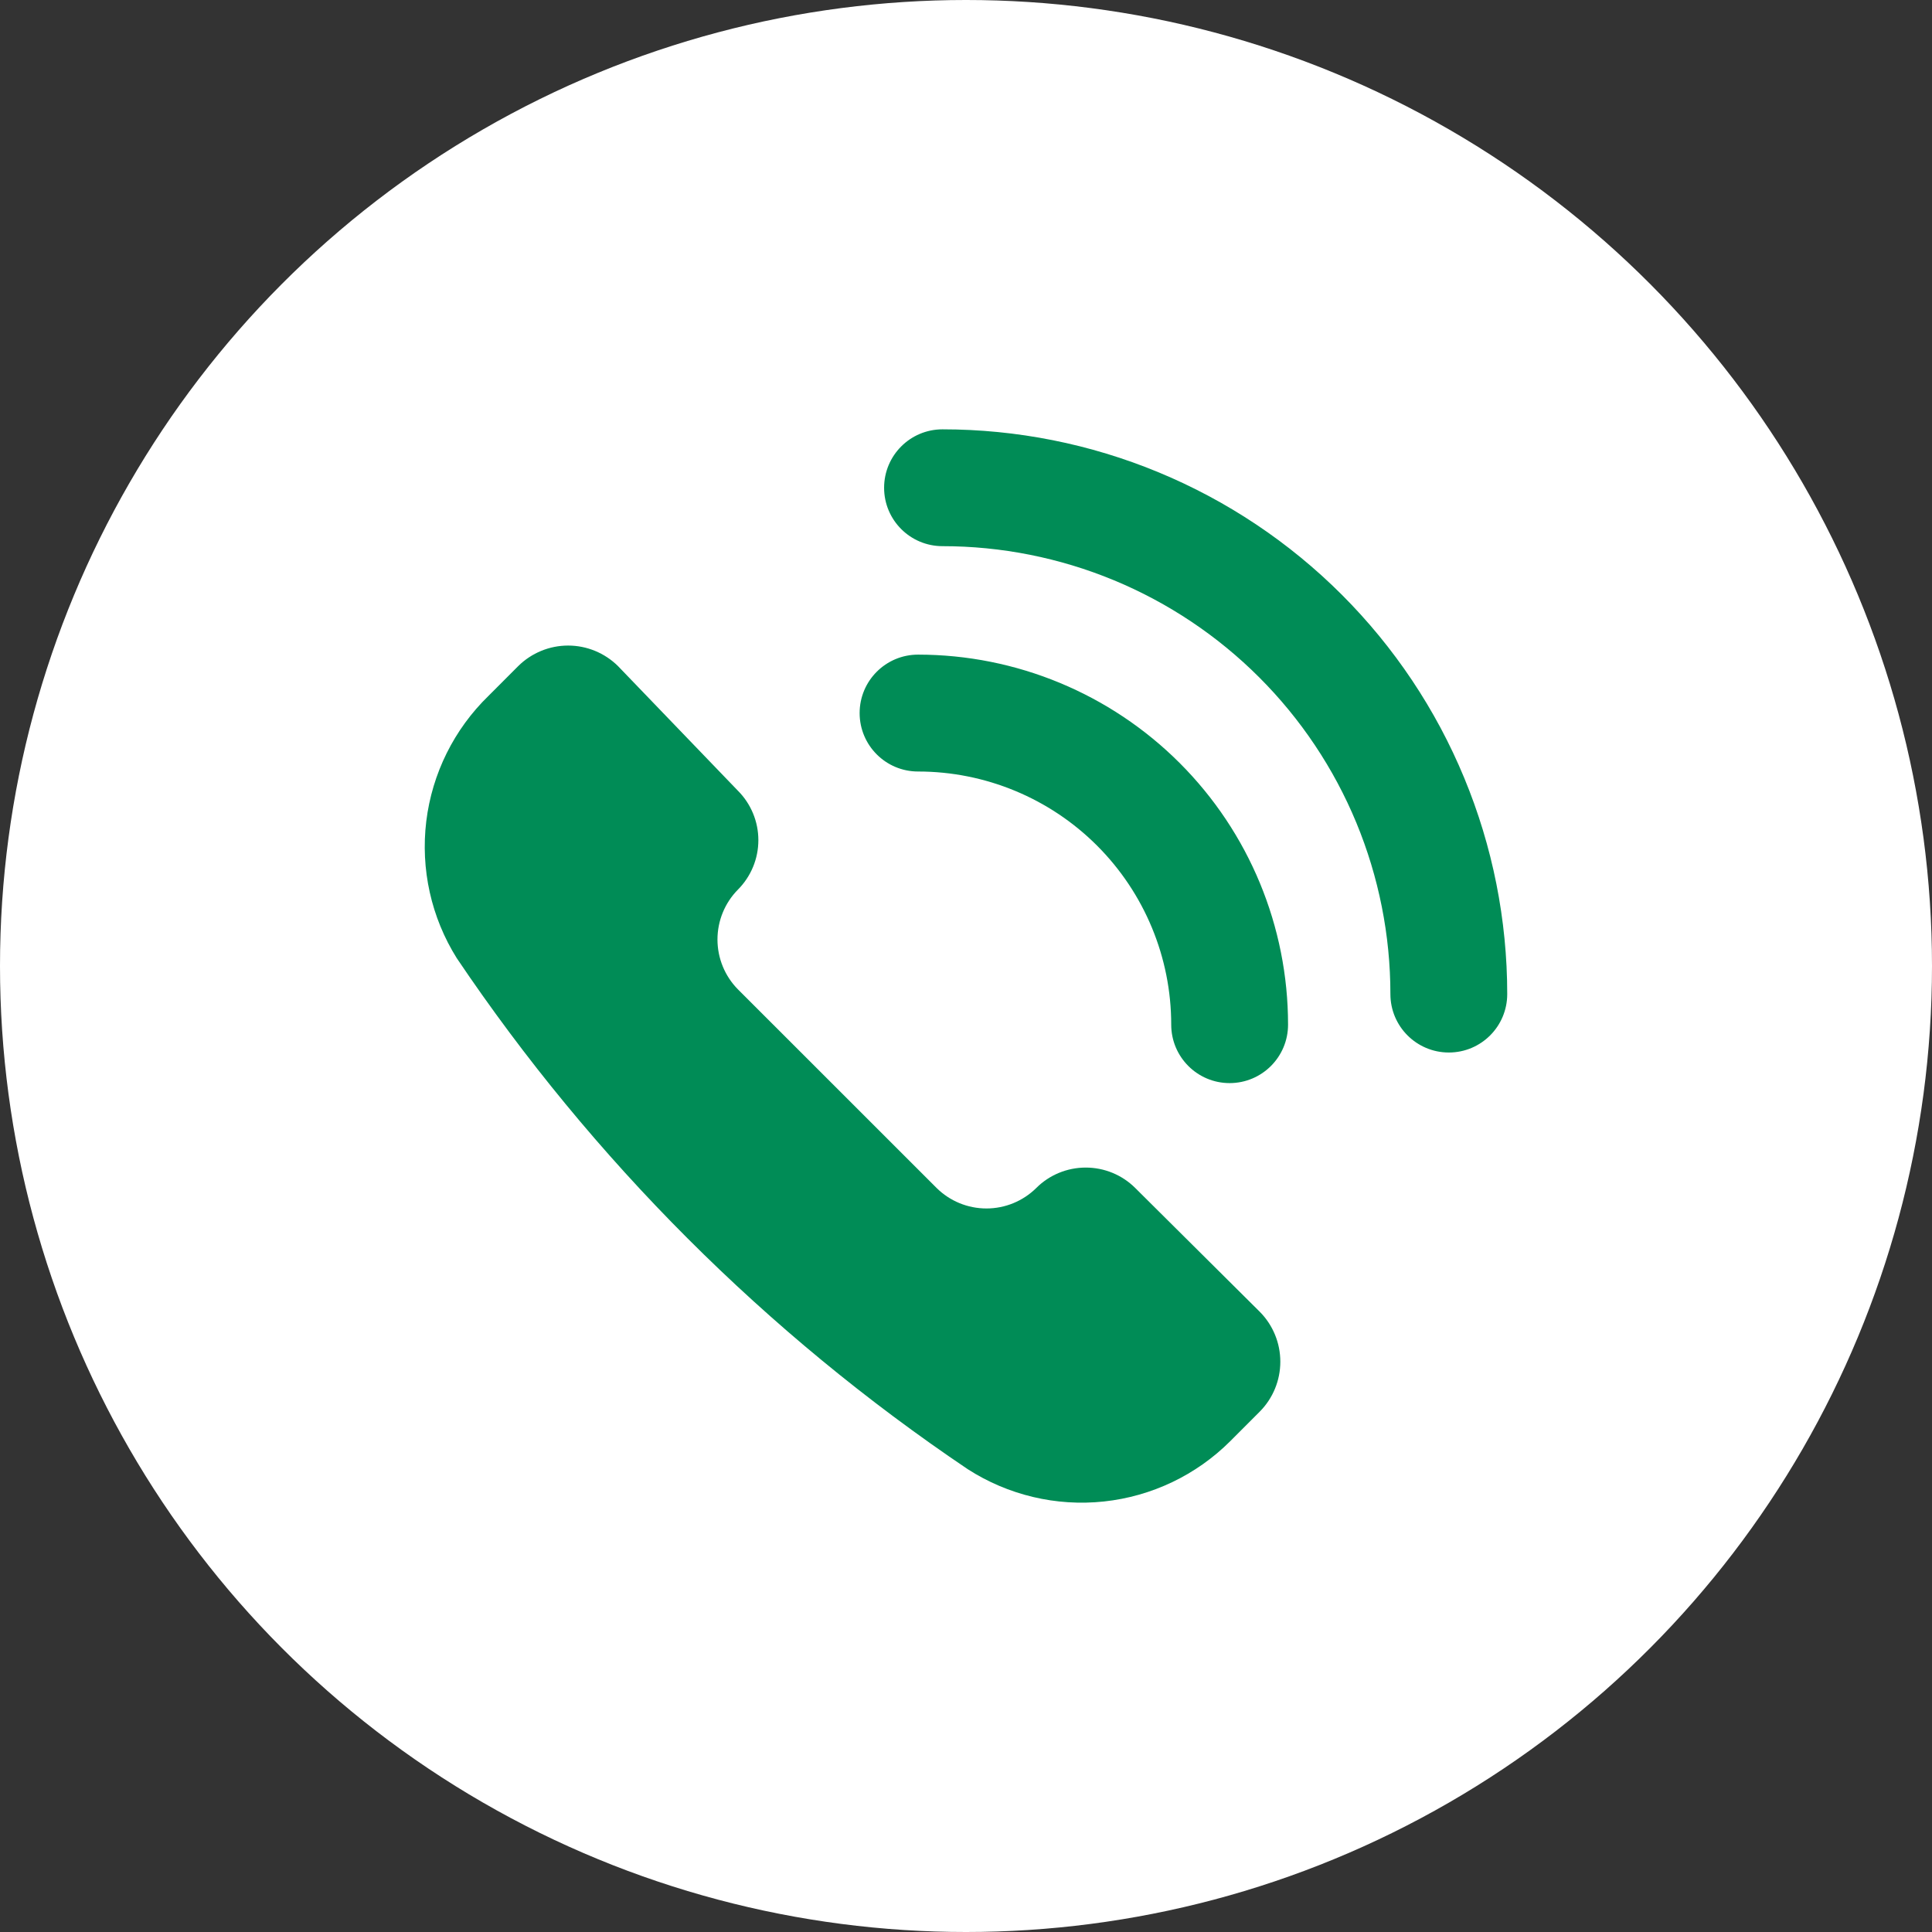
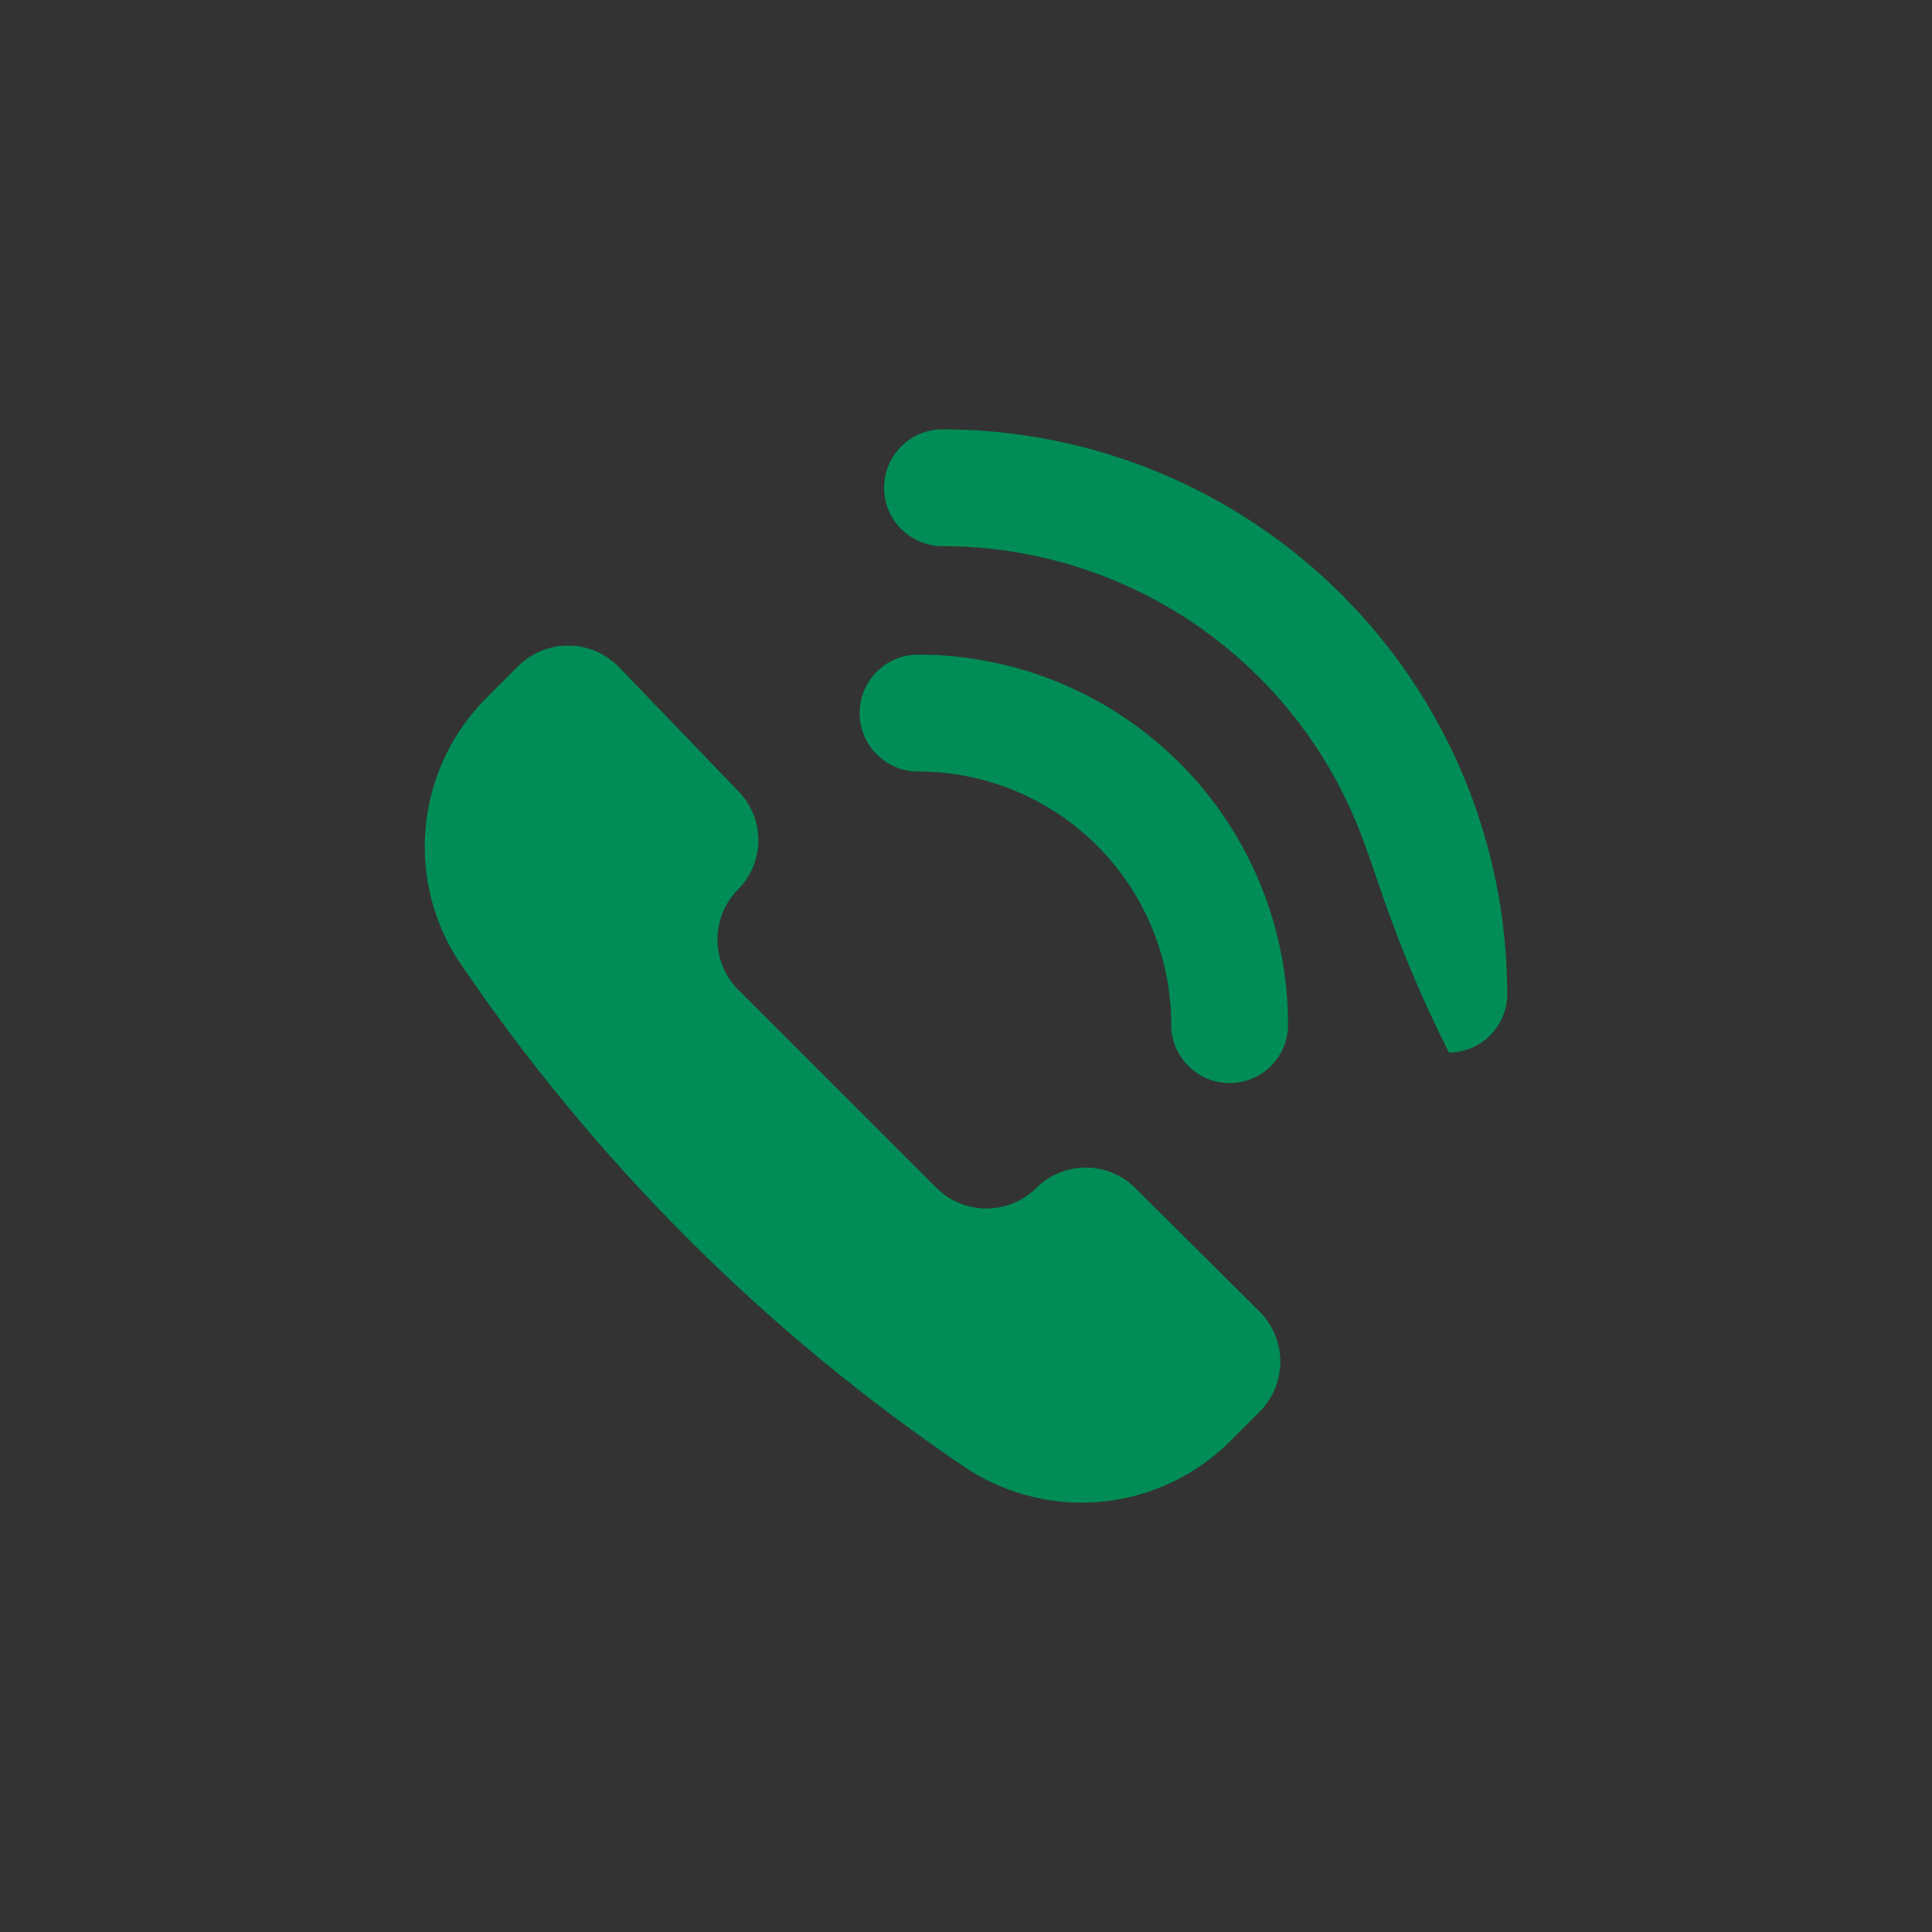
<svg xmlns="http://www.w3.org/2000/svg" width="36" height="36" viewBox="0 0 36 36" fill="none">
  <rect x="0" y="0" width="36" height="36" fill="#333333" stroke="none" />
  <g clip-path="url(#clip0_146_214)">
-     <circle cx="18" cy="18" r="18" fill="white" />
-     <path fill-rule="evenodd" clip-rule="evenodd" d="M16.474 9.089C16.474 8.487 16.961 8 17.562 8C18.944 8 20.312 8.272 21.589 8.801C22.866 9.33 24.026 10.105 25.003 11.082C25.98 12.059 26.756 13.219 27.284 14.496C27.813 15.773 28.085 17.141 28.085 18.523C28.085 19.125 27.598 19.612 26.997 19.612C26.396 19.612 25.908 19.125 25.908 18.523C25.908 17.427 25.692 16.342 25.273 15.329C24.854 14.317 24.239 13.397 23.464 12.622C22.689 11.847 21.769 11.232 20.756 10.812C19.744 10.393 18.658 10.177 17.562 10.177C16.961 10.177 16.474 9.69 16.474 9.089ZM18.032 27.376C18.785 27.86 19.68 28.073 20.57 27.978C21.46 27.883 22.291 27.486 22.924 26.854L23.475 26.302C23.72 26.055 23.857 25.721 23.857 25.373C23.857 25.025 23.72 24.691 23.475 24.444L21.153 22.136C20.908 21.892 20.577 21.756 20.231 21.756C19.886 21.756 19.554 21.892 19.31 22.136C19.062 22.381 18.729 22.518 18.381 22.518C18.033 22.518 17.699 22.381 17.452 22.136L13.75 18.435C13.506 18.188 13.369 17.854 13.369 17.506C13.369 17.158 13.506 16.824 13.75 16.577C13.994 16.332 14.131 16.001 14.131 15.655C14.131 15.31 13.994 14.978 13.75 14.734L11.515 12.411C11.268 12.167 10.934 12.029 10.586 12.029C10.238 12.029 9.904 12.167 9.657 12.411L9.106 12.963C8.462 13.587 8.052 14.413 7.943 15.303C7.835 16.194 8.035 17.094 8.511 17.854C11.042 21.612 14.275 24.845 18.032 27.376ZM17.107 12.198C16.505 12.198 16.018 12.686 16.018 13.287C16.018 13.888 16.505 14.376 17.107 14.376C18.358 14.376 19.558 14.873 20.442 15.757C21.327 16.642 21.824 17.842 21.824 19.093C21.824 19.694 22.311 20.182 22.912 20.182C23.514 20.182 24.001 19.694 24.001 19.093C24.001 17.264 23.275 15.511 21.982 14.218C20.689 12.925 18.935 12.198 17.107 12.198Z" fill="#008C56" />
+     <path fill-rule="evenodd" clip-rule="evenodd" d="M16.474 9.089C16.474 8.487 16.961 8 17.562 8C18.944 8 20.312 8.272 21.589 8.801C22.866 9.33 24.026 10.105 25.003 11.082C25.98 12.059 26.756 13.219 27.284 14.496C27.813 15.773 28.085 17.141 28.085 18.523C28.085 19.125 27.598 19.612 26.997 19.612C25.908 17.427 25.692 16.342 25.273 15.329C24.854 14.317 24.239 13.397 23.464 12.622C22.689 11.847 21.769 11.232 20.756 10.812C19.744 10.393 18.658 10.177 17.562 10.177C16.961 10.177 16.474 9.69 16.474 9.089ZM18.032 27.376C18.785 27.86 19.68 28.073 20.57 27.978C21.46 27.883 22.291 27.486 22.924 26.854L23.475 26.302C23.72 26.055 23.857 25.721 23.857 25.373C23.857 25.025 23.72 24.691 23.475 24.444L21.153 22.136C20.908 21.892 20.577 21.756 20.231 21.756C19.886 21.756 19.554 21.892 19.31 22.136C19.062 22.381 18.729 22.518 18.381 22.518C18.033 22.518 17.699 22.381 17.452 22.136L13.75 18.435C13.506 18.188 13.369 17.854 13.369 17.506C13.369 17.158 13.506 16.824 13.75 16.577C13.994 16.332 14.131 16.001 14.131 15.655C14.131 15.31 13.994 14.978 13.75 14.734L11.515 12.411C11.268 12.167 10.934 12.029 10.586 12.029C10.238 12.029 9.904 12.167 9.657 12.411L9.106 12.963C8.462 13.587 8.052 14.413 7.943 15.303C7.835 16.194 8.035 17.094 8.511 17.854C11.042 21.612 14.275 24.845 18.032 27.376ZM17.107 12.198C16.505 12.198 16.018 12.686 16.018 13.287C16.018 13.888 16.505 14.376 17.107 14.376C18.358 14.376 19.558 14.873 20.442 15.757C21.327 16.642 21.824 17.842 21.824 19.093C21.824 19.694 22.311 20.182 22.912 20.182C23.514 20.182 24.001 19.694 24.001 19.093C24.001 17.264 23.275 15.511 21.982 14.218C20.689 12.925 18.935 12.198 17.107 12.198Z" fill="#008C56" />
  </g>
  <defs>
    <clipPath id="clip0_146_214">
      <rect width="36" height="36" fill="white" transform="matrix(-1 -1.86236e-09 -1.86236e-09 1 36 0)" />
    </clipPath>
  </defs>
</svg>